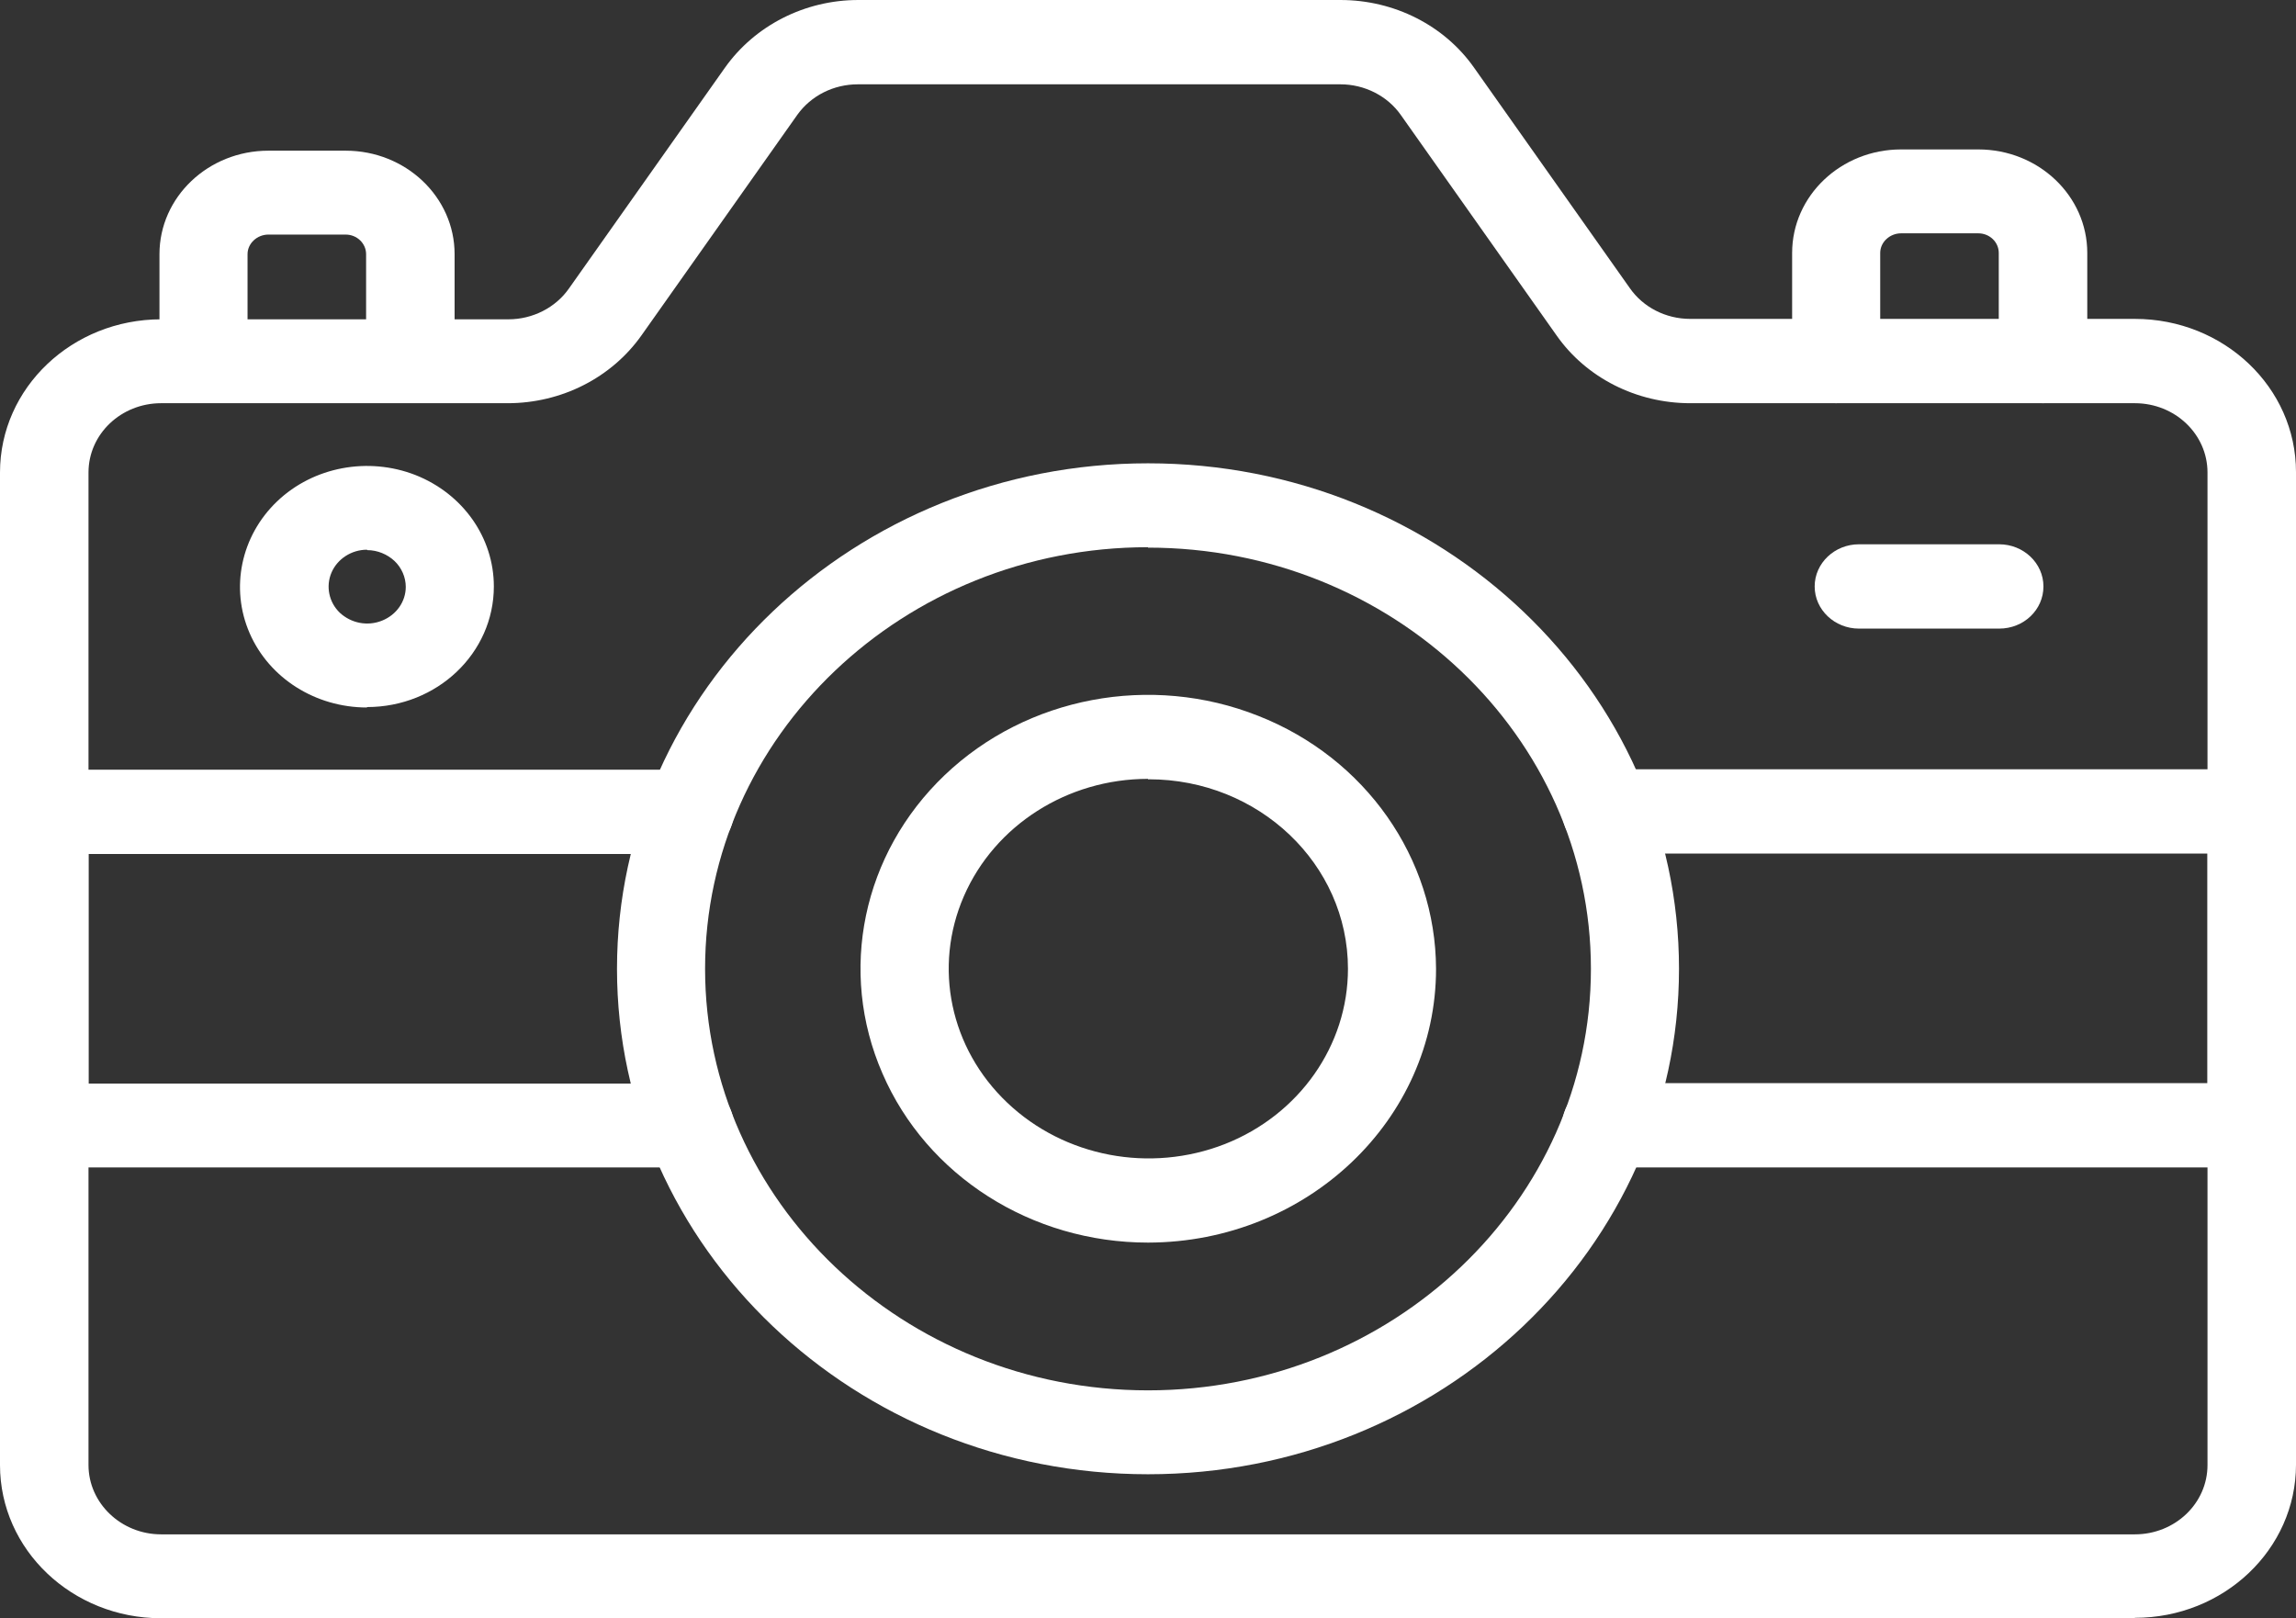
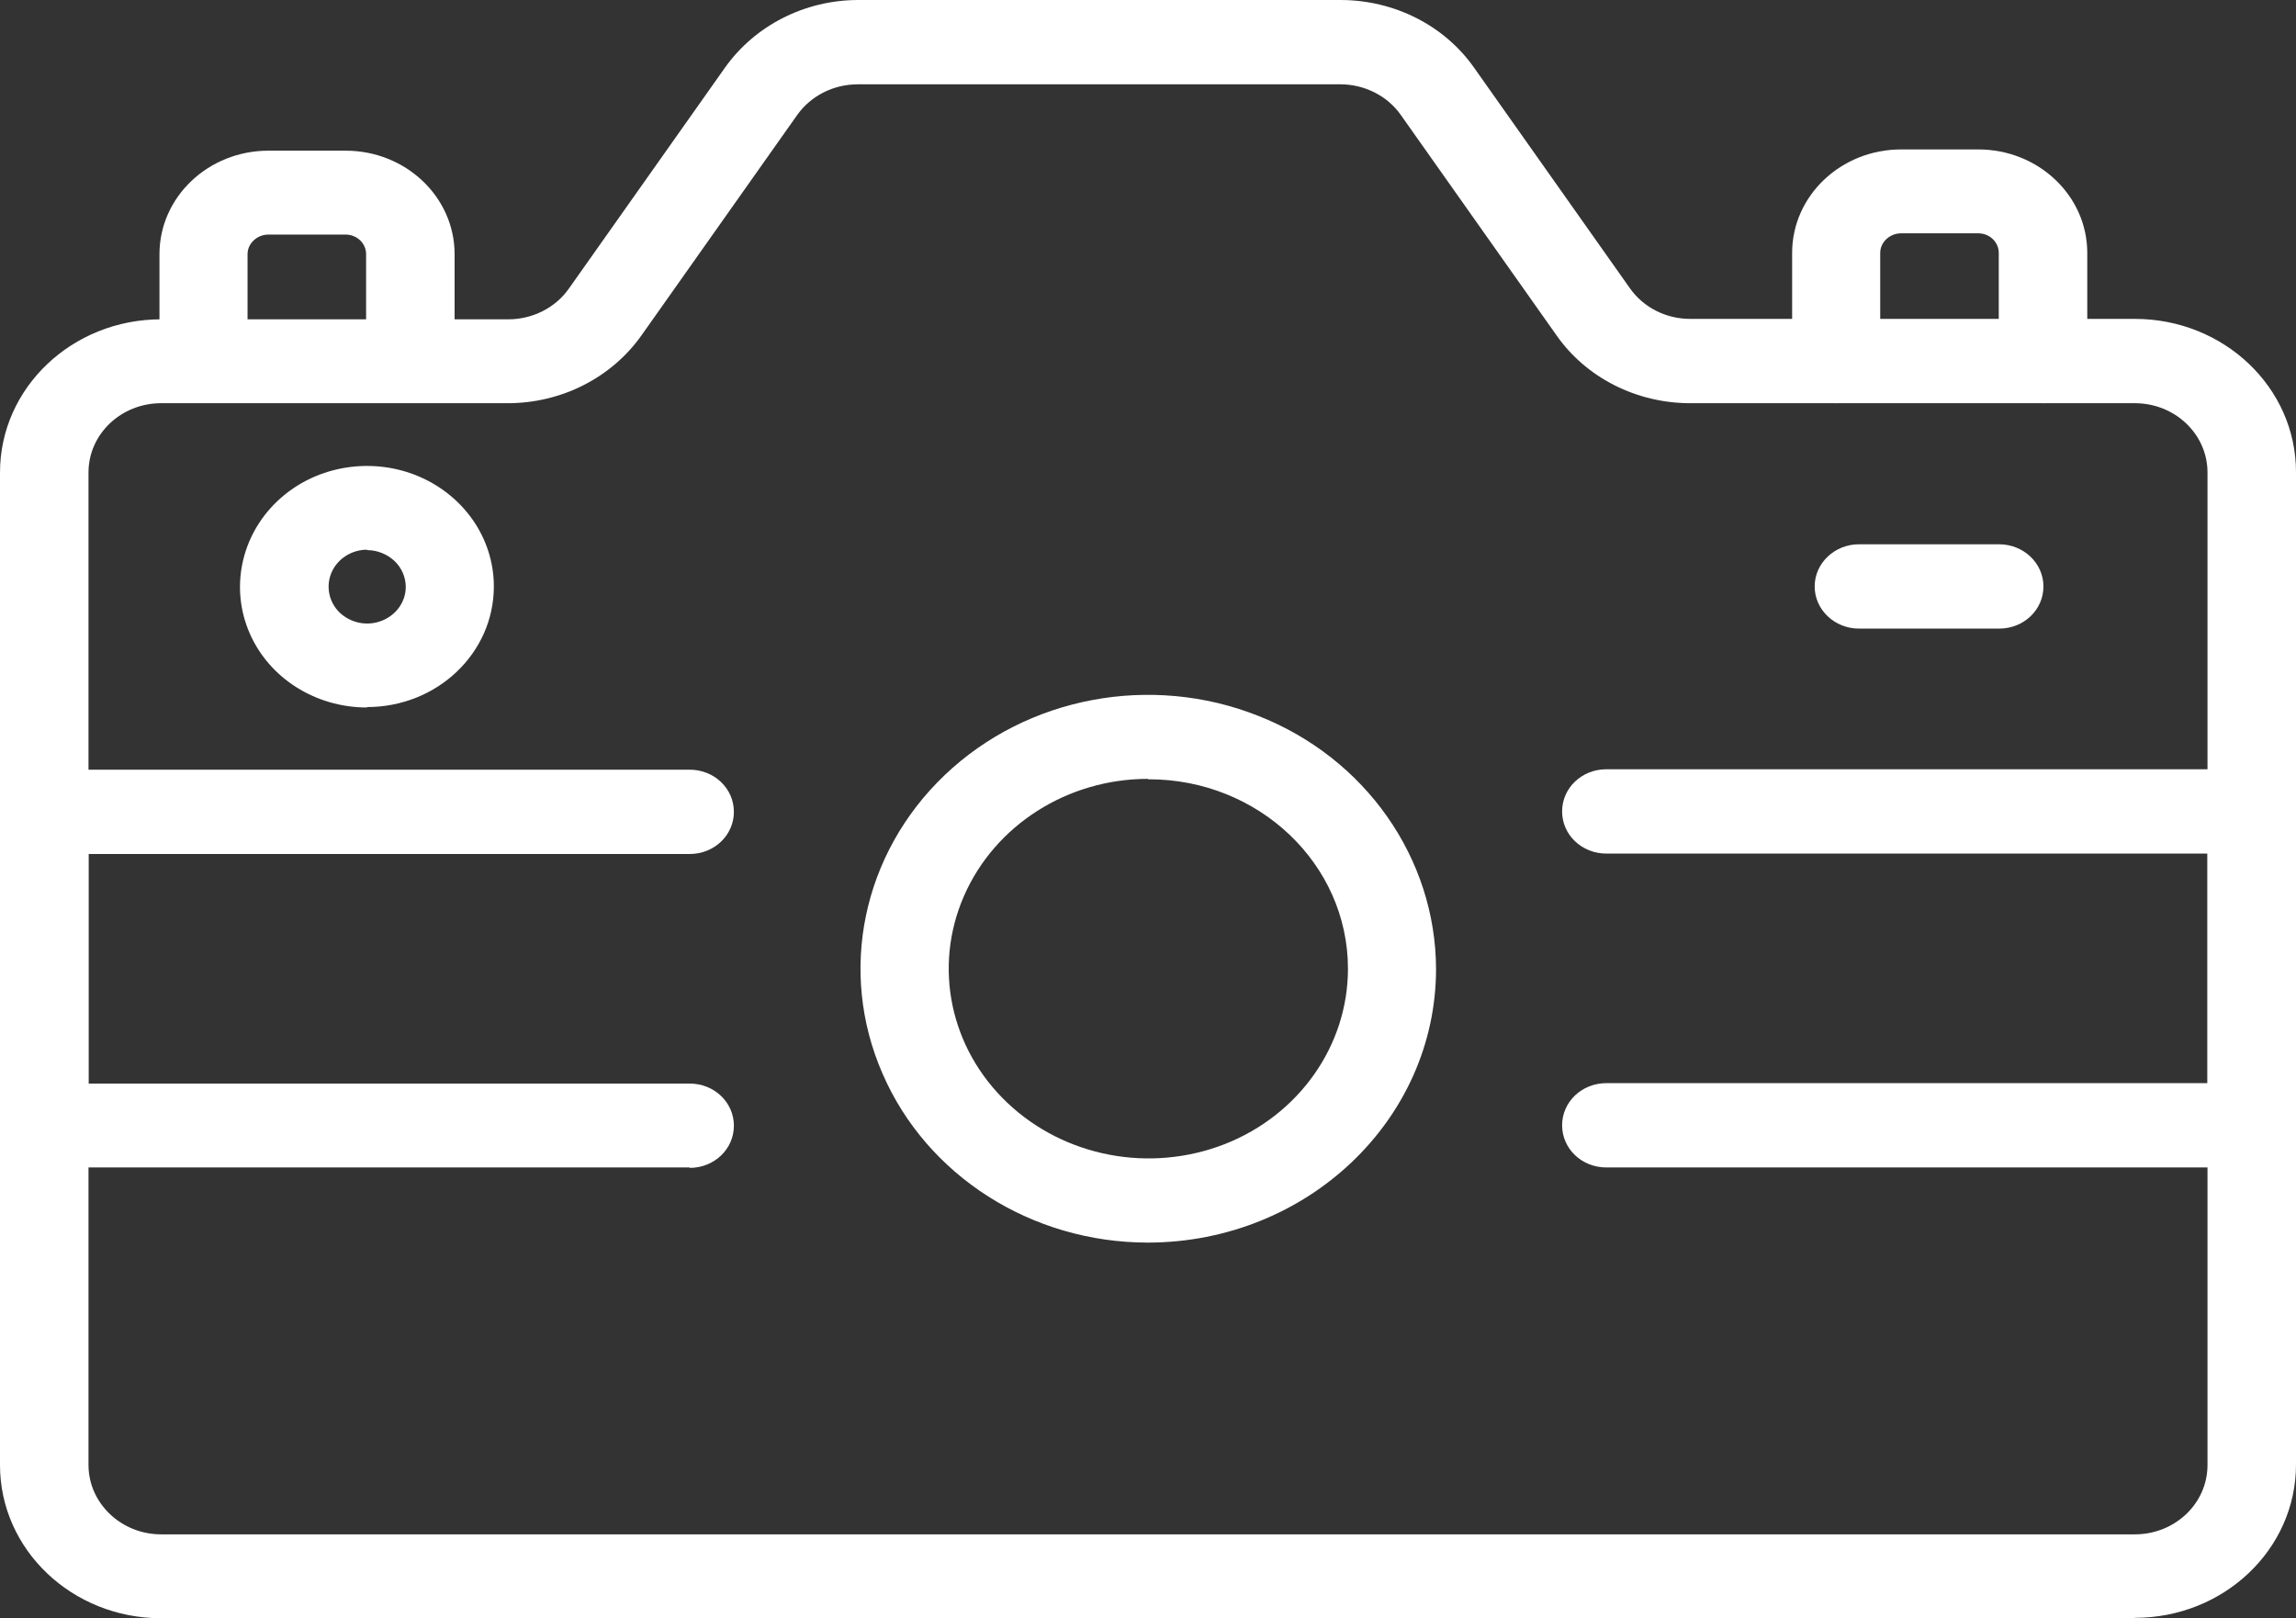
<svg xmlns="http://www.w3.org/2000/svg" id="Foto" viewBox="0 0 55 38.77">
  <rect x="0" y="0" width="55" height="38.77" fill="#333333" stroke="none" />
  <g id="Ebene_1" data-name="Ebene 1">
    <g>
      <path d="M43.99,9.66c-.59,0-1.06-.45-1.06-1.01v-2.59c0-1.37,1.17-2.48,2.61-2.48h1.85c1.44,0,2.61,1.11,2.61,2.48v2.59c0,.56-.48,1.01-1.06,1.01s-1.06-.45-1.06-1.01v-2.59c0-.26-.22-.47-.49-.47h-1.85c-.27,0-.5.21-.5.47v2.59c0,.27-.11.52-.31.71-.2.19-.47.3-.75.3h0Z" style="fill: #fff;" />
      <path d="M4.88,9.62c-.58,0-1.06-.45-1.06-1.01v-2.52c0-1.37,1.17-2.48,2.61-2.48h1.85c1.44,0,2.61,1.11,2.61,2.48v2.52c0,.56-.48,1.01-1.06,1.01s-1.06-.45-1.06-1.01v-2.52c0-.26-.22-.47-.49-.47h-1.85c-.27,0-.5.21-.5.47v2.52c0,.56-.48,1.01-1.06,1.01h.01Z" style="fill: #fff;" />
-       <path d="M27.5,13.11c-5.85,0-10.61,4.53-10.61,10.1s4.76,10.1,10.61,10.1,10.61-4.53,10.61-10.1-4.76-10.09-10.61-10.09h0ZM27.5,35.32c-7.02,0-12.72-5.43-12.72-12.11s5.71-12.11,12.72-12.11,12.72,5.43,12.72,12.11-5.71,12.11-12.72,12.11" style="fill: #fff;" />
-       <path d="M27.5,18.66c-1.93,0-3.67,1.11-4.41,2.81-.74,1.7-.33,3.65,1.04,4.95,1.37,1.3,3.42,1.69,5.21.99,1.78-.7,2.95-2.36,2.95-4.2,0-2.51-2.14-4.54-4.77-4.54h-.02ZM27.5,29.77c-2.79,0-5.3-1.6-6.36-4.05-1.07-2.45-.48-5.27,1.49-7.15s4.94-2.44,7.51-1.42c2.57,1.01,4.25,3.41,4.26,6.06,0,3.62-3.09,6.55-6.89,6.56h-.01Z" style="fill: #fff;" />
+       <path d="M27.5,18.66c-1.93,0-3.67,1.11-4.41,2.81-.74,1.7-.33,3.65,1.04,4.95,1.37,1.3,3.42,1.69,5.21.99,1.78-.7,2.95-2.36,2.95-4.2,0-2.51-2.14-4.54-4.77-4.54h-.02ZM27.5,29.77c-2.79,0-5.3-1.6-6.36-4.05-1.07-2.45-.48-5.27,1.49-7.15s4.94-2.44,7.51-1.42c2.57,1.01,4.25,3.41,4.26,6.06,0,3.62-3.09,6.55-6.89,6.56h-.01" style="fill: #fff;" />
      <path d="M3.86,9.66c-.96,0-1.74.74-1.74,1.66v23.78h0c0,.91.78,1.66,1.74,1.66h47.28c.96,0,1.74-.74,1.74-1.66V11.32c0-.92-.78-1.66-1.74-1.66h-10.65c-1.29,0-2.49-.61-3.2-1.62l-3.73-5.28h0c-.32-.46-.87-.74-1.45-.74h-11.56c-.58,0-1.12.27-1.45.73l-3.73,5.28h0c-.72,1.02-1.92,1.63-3.21,1.63H3.84h.02ZM51.14,38.77H3.86c-2.13,0-3.86-1.64-3.86-3.67V11.32c0-2.03,1.73-3.67,3.86-3.67h8.32c.58,0,1.13-.28,1.45-.74l3.73-5.28c.72-1.02,1.92-1.63,3.2-1.63h11.55c1.29,0,2.49.61,3.2,1.62l3.73,5.28h0c.32.46.86.74,1.45.74h10.65c2.13,0,3.86,1.64,3.86,3.67v23.78h0c0,2.03-1.73,3.67-3.86,3.67h0Z" style="fill: #fff;" />
      <path d="M53.94,27.97h-15.46c-.59,0-1.06-.45-1.06-1.01s.47-1.01,1.06-1.01h14.4v-5.5h-14.4c-.59,0-1.06-.45-1.06-1.01s.47-1.01,1.06-1.01h15.46c.28,0,.55.11.75.29.2.19.31.45.31.71v7.51c0,.27-.11.52-.31.71s-.47.29-.75.29v.03Z" style="fill: #fff;" />
      <path d="M16.52,27.97H1.06C.48,27.97,0,27.52,0,26.96v-7.51C0,18.89.48,18.44,1.06,18.44h15.46c.59,0,1.06.45,1.06,1.01s-.47,1.01-1.06,1.01H2.12v5.5h14.4c.59,0,1.06.45,1.06,1.01s-.47,1.01-1.06,1.01h0Z" style="fill: #fff;" />
      <path d="M47.89,15.06h-3.36c-.58,0-1.06-.45-1.06-1.01s.48-1.01,1.06-1.01h3.36c.58,0,1.06.45,1.06,1.01s-.47,1.01-1.06,1.01" style="fill: #fff;" />
      <path d="M8.79,13.17c-.37,0-.71.22-.85.55-.14.33-.06.71.2.96.27.25.66.33,1.01.19.35-.14.57-.46.57-.81,0-.23-.1-.46-.27-.62-.17-.16-.41-.26-.65-.26h0ZM8.79,16.95c-1.23,0-2.34-.7-2.81-1.78-.47-1.08-.21-2.33.66-3.16.87-.83,2.18-1.07,3.31-.63,1.14.45,1.88,1.5,1.88,2.67,0,1.6-1.36,2.89-3.04,2.89h0Z" style="fill: #fff;" />
    </g>
  </g>
</svg>